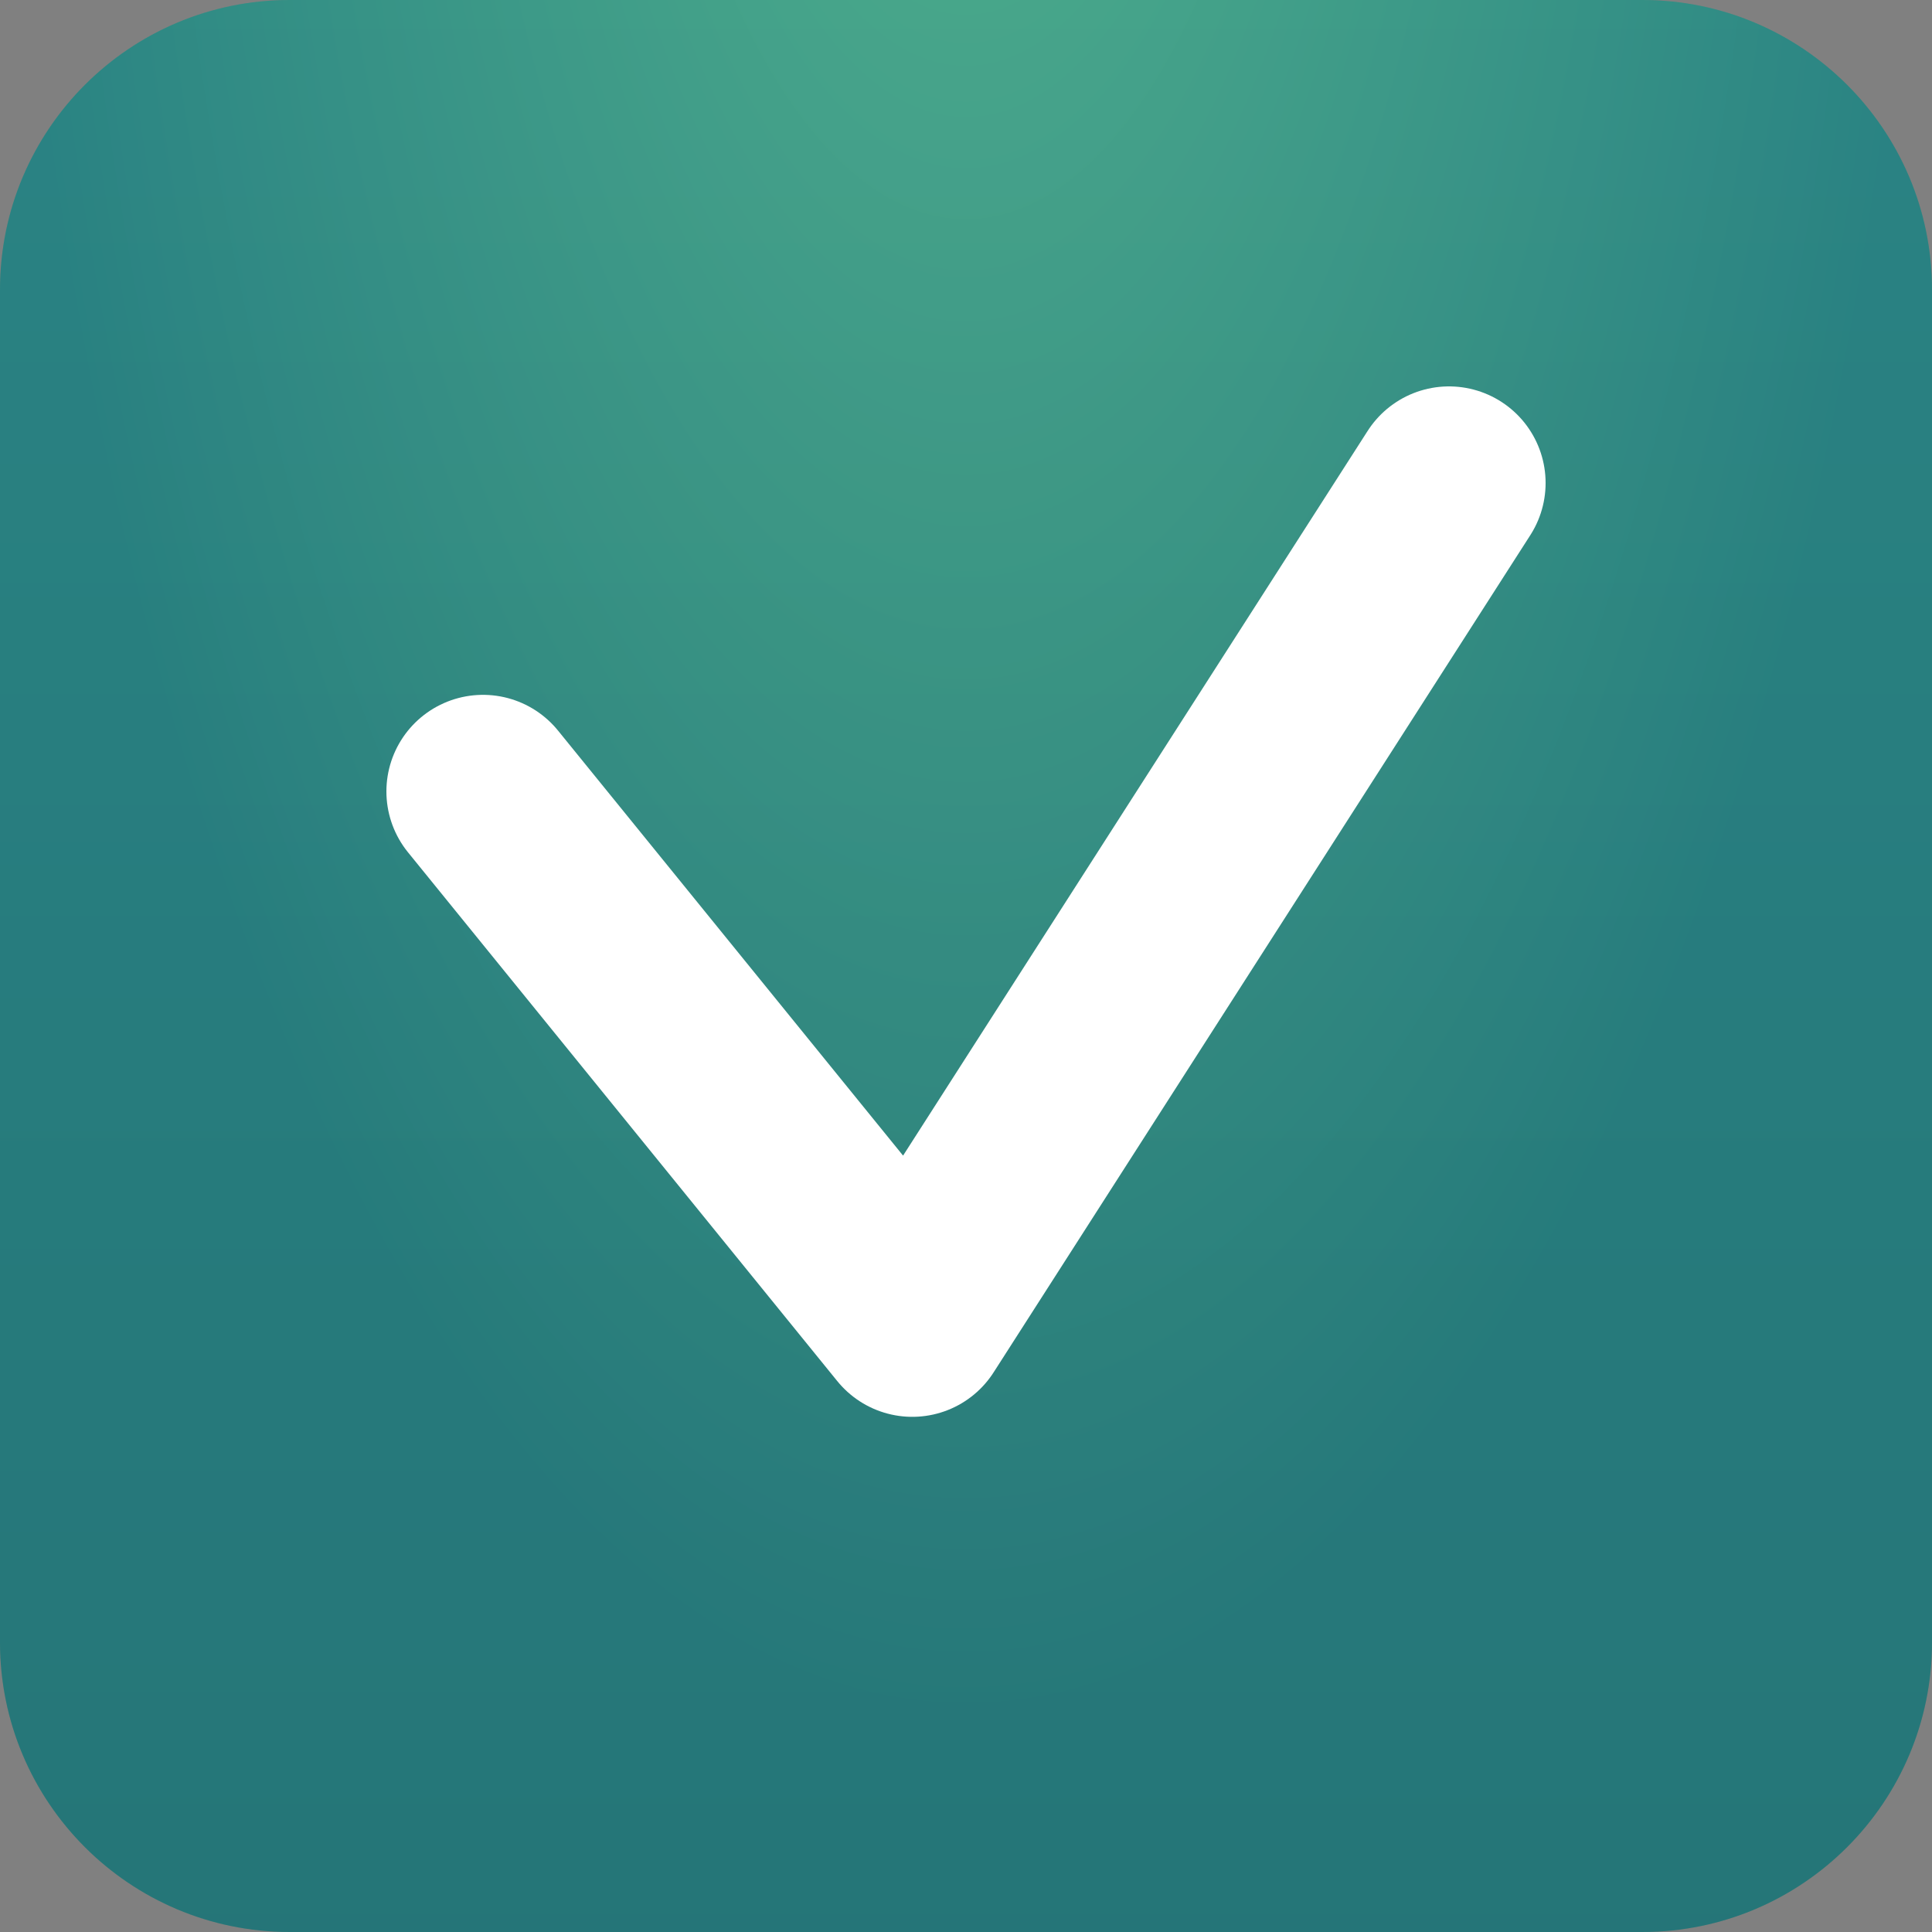
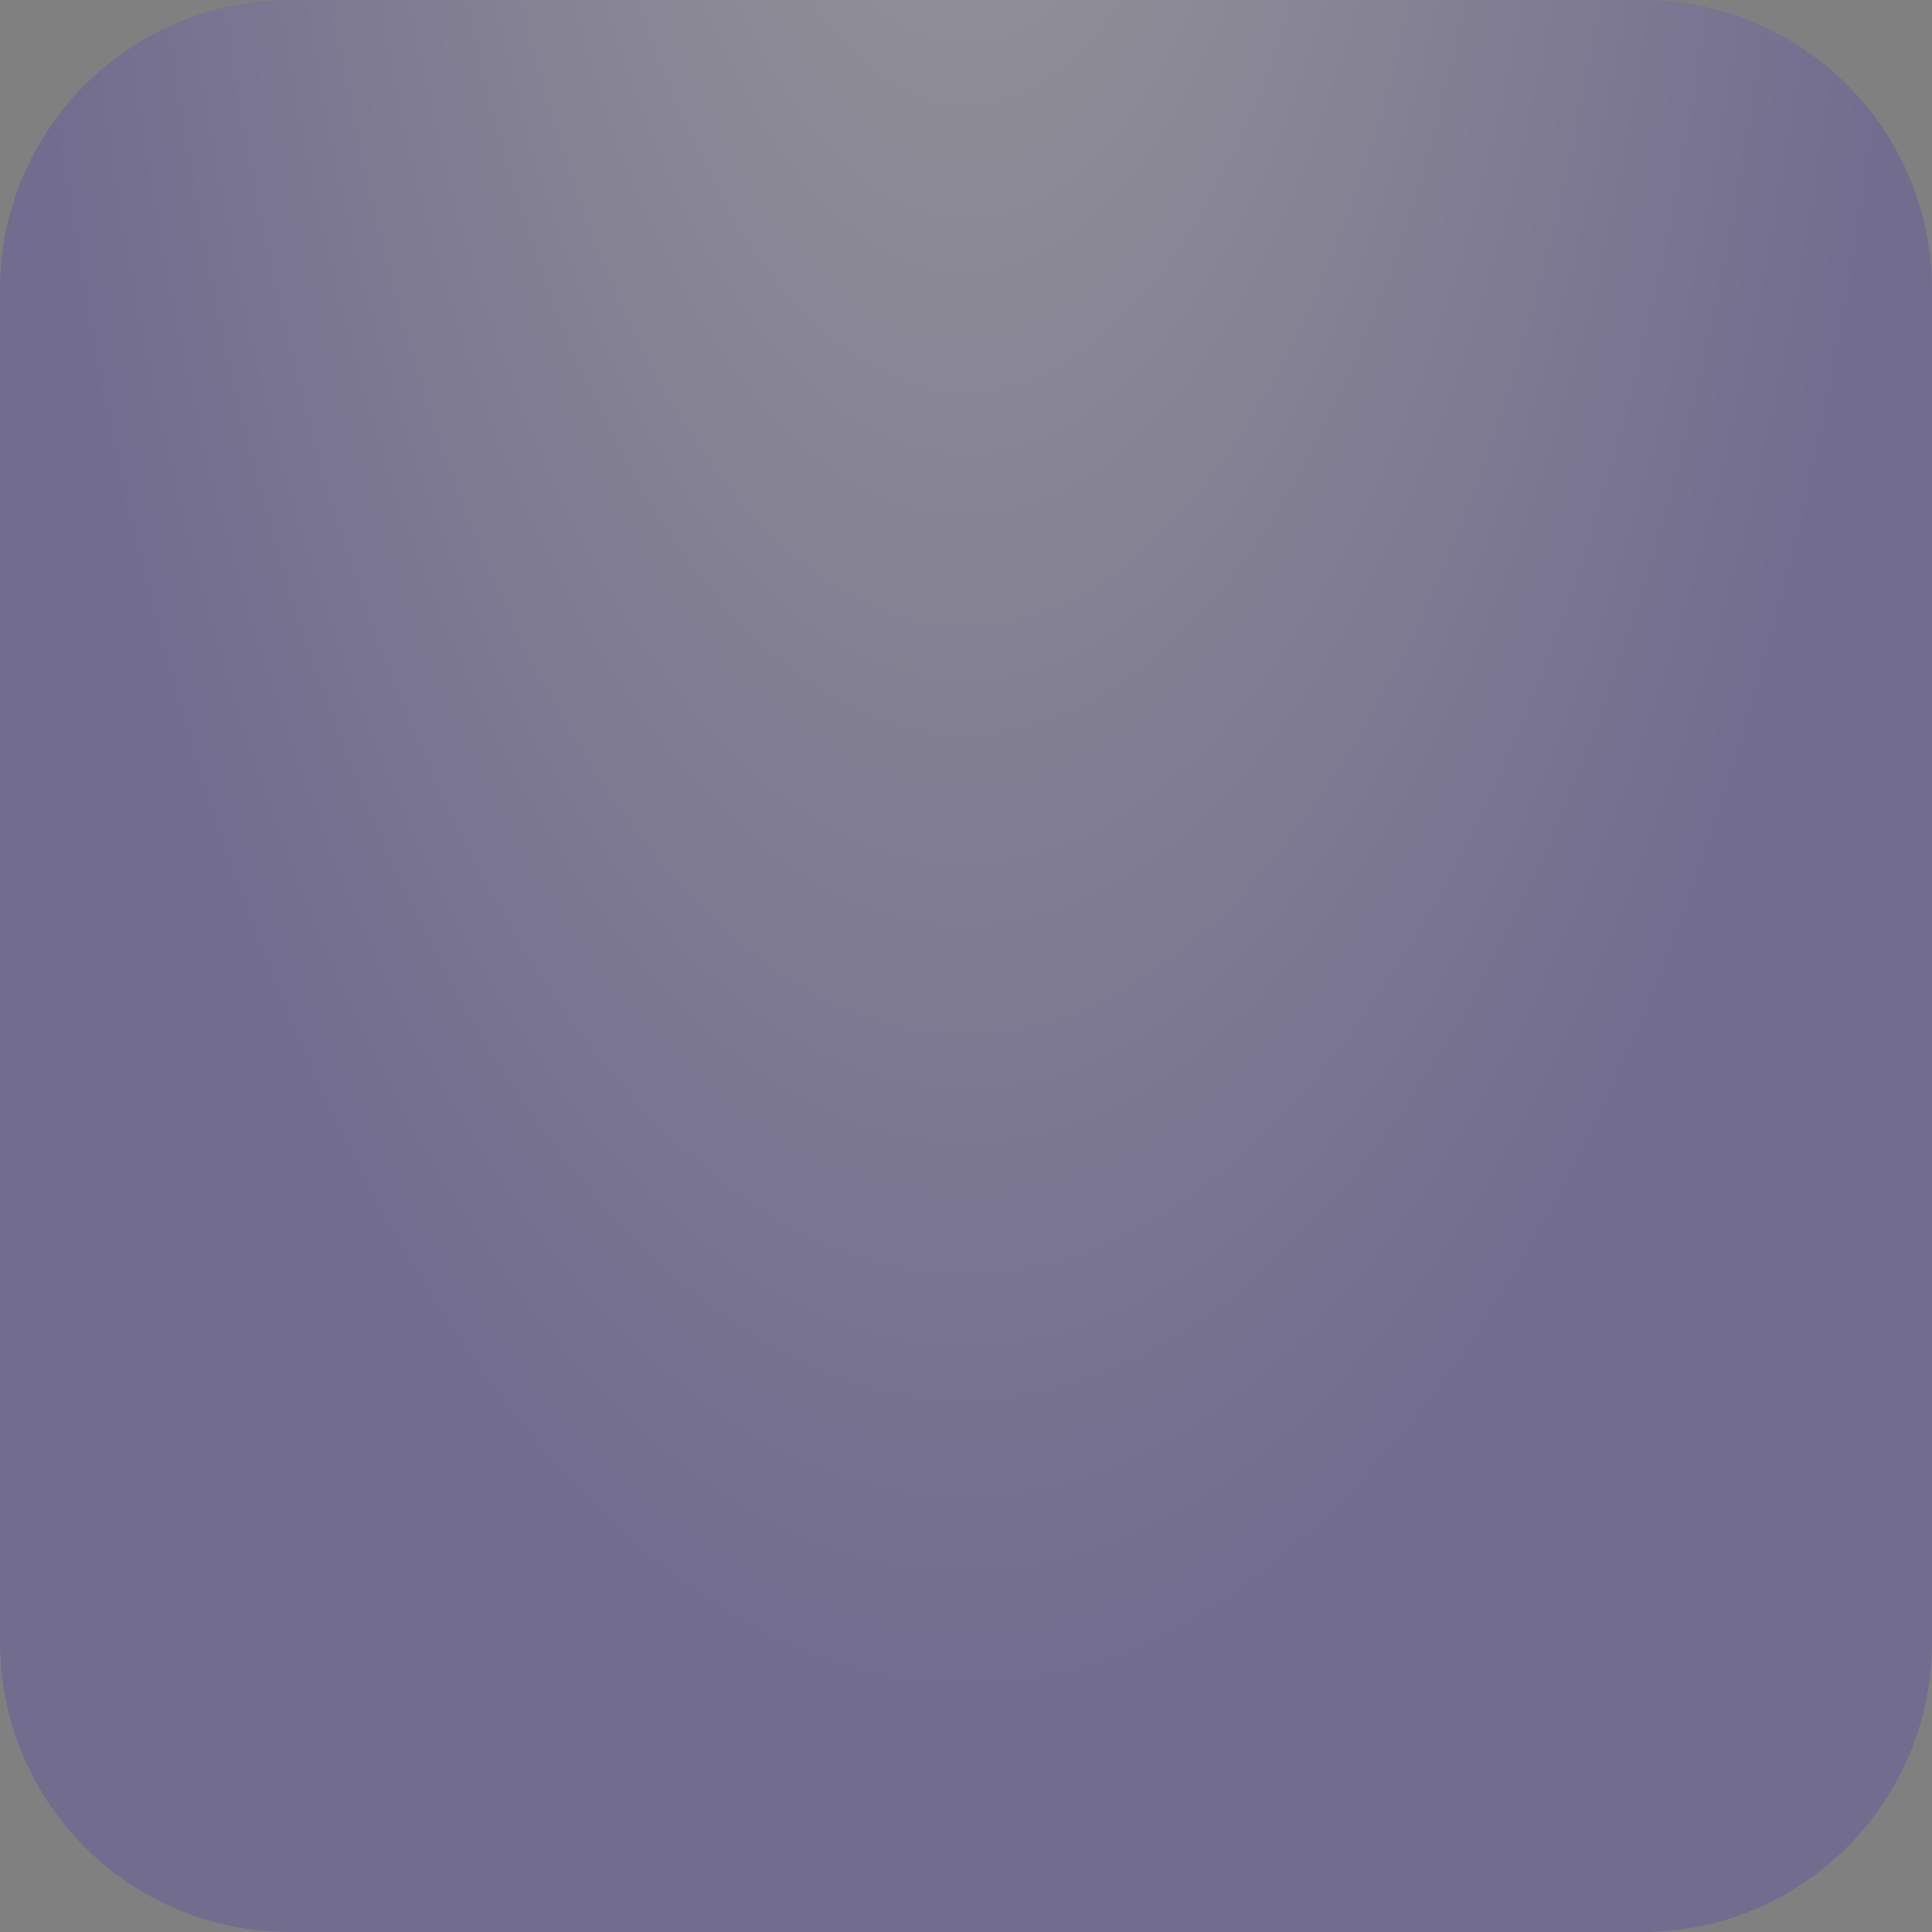
<svg xmlns="http://www.w3.org/2000/svg" width="20" height="20" viewBox="0 0 20 20" fill="none">
  <rect x="0" y="0" width="20" height="20" fill="#808080" stroke="none" />
-   <path d="M0 3C0 1.343 1.343 0 3 0H17C18.657 0 20 1.343 20 3V10.615V17C20 18.657 18.657 20 17 20H3C1.343 20 0 18.657 0 17V10.923V3Z" fill="url(#paint0_linear_18_50)" />
  <path d="M0 3C0 1.343 1.343 0 3 0H17C18.657 0 20 1.343 20 3V10.615V17C20 18.657 18.657 20 17 20H3C1.343 20 0 18.657 0 17V10.923V3Z" fill="url(#paint1_radial_18_50)" fill-opacity="0.2" />
-   <path d="M5 8.193L9.444 13.667L15 5" stroke="white" stroke-width="2" stroke-linecap="round" stroke-linejoin="round" />
  <defs>
    <linearGradient id="paint0_linear_18_50" x1="10" y1="-8.308" x2="10" y2="93.846" gradientUnits="userSpaceOnUse">
      <stop stop-color="#074F35" />
      <stop offset="0" stop-color="#28A477" />
      <stop offset="1" stop-color="#074B2D" />
    </linearGradient>
    <radialGradient id="paint1_radial_18_50" cx="0" cy="0" r="1" gradientUnits="userSpaceOnUse" gradientTransform="translate(10 -5.846) rotate(90) scale(23.692 10)">
      <stop stop-color="white" />
      <stop offset="1" stop-color="#3B1ECC" />
    </radialGradient>
  </defs>
</svg>